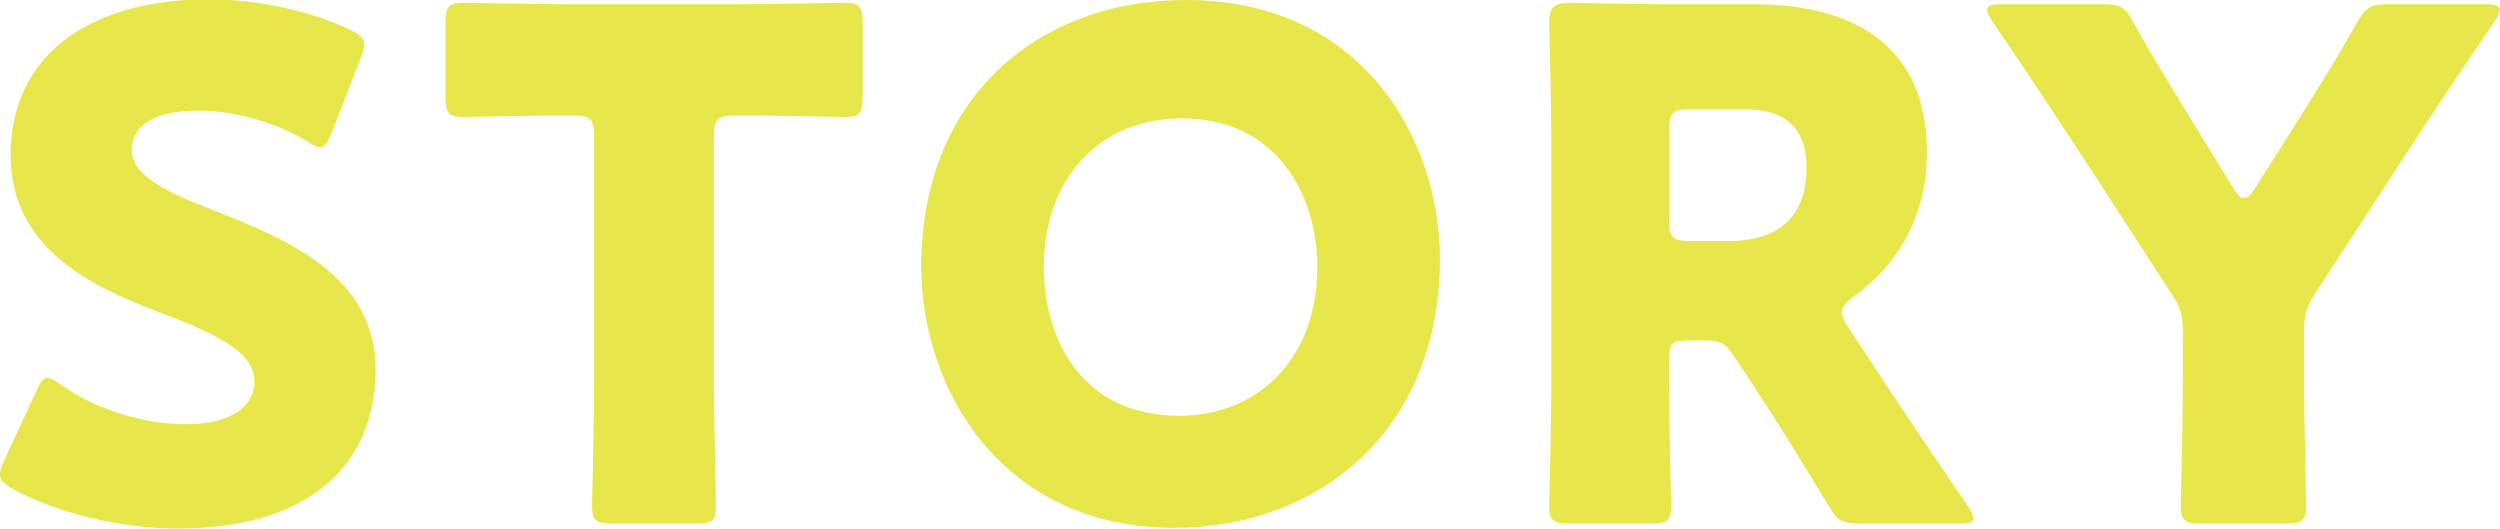
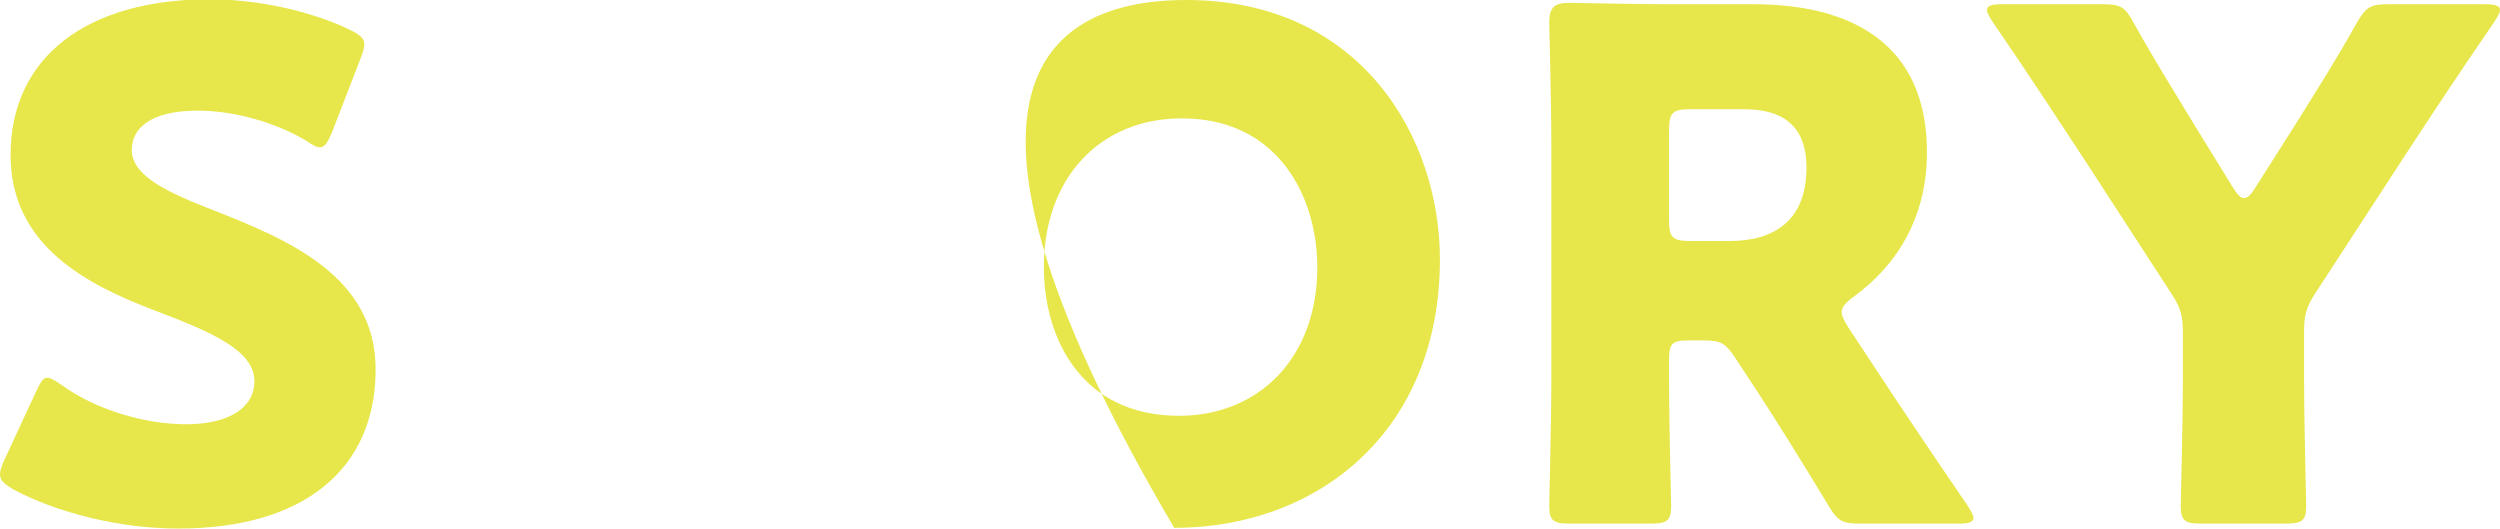
<svg xmlns="http://www.w3.org/2000/svg" version="1.1" id="レイヤー_1" x="0px" y="0px" width="141.732px" height="29.965px" viewBox="0 0 141.732 29.965" style="enable-background:new 0 0 141.732 29.965;" xml:space="preserve">
  <g>
    <path style="fill:#E7E74C;" d="M21.295,20.935c0,5.674-4.075,9.03-11.187,9.03c-3.396,0-6.912-0.919-9.309-2.198   C0.24,27.448,0,27.248,0,26.888c0-0.2,0.08-0.439,0.24-0.799l1.798-3.875c0.239-0.52,0.399-0.799,0.639-0.799   c0.2,0,0.439,0.159,0.799,0.399c2.037,1.478,4.834,2.238,7.072,2.238c2.397,0,3.875-0.919,3.875-2.438   c0-1.758-2.437-2.796-5.713-4.035c-3.756-1.438-8.111-3.636-8.111-8.79c0-5.633,4.435-8.829,11.267-8.829   c2.877,0,5.873,0.719,7.951,1.718c0.559,0.279,0.839,0.479,0.839,0.839c0,0.2-0.08,0.439-0.2,0.759l-1.638,4.235   c-0.24,0.559-0.4,0.839-0.679,0.839c-0.2,0-0.4-0.12-0.759-0.36c-1.718-1.038-4.116-1.718-6.153-1.718   c-2.757,0-3.756,1.039-3.756,2.238c0,1.478,2.118,2.437,4.595,3.396C16.341,13.584,21.295,15.661,21.295,20.935z" />
-     <path style="fill:#E7E74C;" d="M40.476,21.694c0,2.118,0.12,6.712,0.12,6.992c0,0.839-0.239,0.999-1.158,0.999h-4.715   c-0.919,0-1.158-0.16-1.158-0.999c0-0.28,0.119-4.874,0.119-6.992V7.751c0-0.999-0.199-1.199-1.198-1.199h-0.839   c-1.438,0-5.114,0.08-5.394,0.08c-0.839,0-0.999-0.24-0.999-1.159V1.318c0-0.919,0.16-1.158,0.999-1.158   c0.28,0,4.315,0.079,6.193,0.079h9.269c1.878,0,5.913-0.079,6.193-0.079c0.839,0,0.999,0.239,0.999,1.158v4.155   c0,0.919-0.16,1.159-0.999,1.159c-0.28,0-3.956-0.08-5.394-0.08h-0.839c-0.999,0-1.199,0.2-1.199,1.199V21.694z" />
-     <path style="fill:#E7E74C;" d="M81.633,14.703c0,9.748-6.912,15.222-15.063,15.222c-9.788,0-14.343-7.871-14.343-14.823   C52.227,5.593,58.779,0,67.25,0C77.158,0,81.633,7.791,81.633,14.703z M59.179,15.142c0,4.075,2.157,8.43,7.671,8.43   c4.435,0,7.831-3.196,7.831-8.43c0-3.955-2.198-8.43-7.671-8.43C62.335,6.712,59.179,10.108,59.179,15.142z" />
+     <path style="fill:#E7E74C;" d="M81.633,14.703c0,9.748-6.912,15.222-15.063,15.222C52.227,5.593,58.779,0,67.25,0C77.158,0,81.633,7.791,81.633,14.703z M59.179,15.142c0,4.075,2.157,8.43,7.671,8.43   c4.435,0,7.831-3.196,7.831-8.43c0-3.955-2.198-8.43-7.671-8.43C62.335,6.712,59.179,10.108,59.179,15.142z" />
    <path style="fill:#E7E74C;" d="M94.622,21.694c0,2.118,0.12,6.712,0.12,6.992c0,0.839-0.24,0.999-1.159,0.999h-4.594   c-0.919,0-1.159-0.16-1.159-0.999c0-0.28,0.12-4.874,0.12-6.992V8.11c0-2.117-0.12-6.552-0.12-6.832   c0-0.839,0.28-1.118,1.119-1.118c0.279,0,3.795,0.079,5.633,0.079h4.834c5.434,0,9.829,2.158,9.829,8.391   c0,3.675-1.678,6.392-4.155,8.19c-0.48,0.36-0.679,0.599-0.679,0.879c0,0.2,0.119,0.439,0.359,0.839l1.319,1.998   c1.678,2.557,2.996,4.514,5.473,8.15c0.2,0.32,0.32,0.519,0.32,0.679c0,0.24-0.28,0.32-0.839,0.32h-5.594   c-1.038,0-1.278-0.16-1.798-1.039c-1.598-2.637-2.916-4.754-4.035-6.472l-1.238-1.878c-0.56-0.839-0.799-0.999-1.838-0.999h-0.759   c-0.999,0-1.159,0.16-1.159,1.159V21.694z M94.622,12.465c0,0.999,0.2,1.199,1.199,1.199h2.237c2.517,0,4.355-1.159,4.355-4.155   c0-2.438-1.399-3.317-3.556-3.317h-3.036c-0.999,0-1.199,0.2-1.199,1.199V12.465z" />
    <path style="fill:#E7E74C;" d="M130.625,21.694c0,2.118,0.12,6.712,0.12,6.992c0,0.839-0.24,0.999-1.159,0.999h-4.794   c-0.919,0-1.159-0.16-1.159-0.999c0-0.28,0.12-4.874,0.12-6.992v-2.836c0-0.959-0.12-1.399-0.64-2.198l-4.954-7.631   c-1.398-2.117-2.916-4.475-5.194-7.791c-0.199-0.319-0.319-0.519-0.319-0.679c0-0.24,0.279-0.32,0.839-0.32h5.713   c1.039,0,1.279,0.16,1.758,1.039c1.199,2.158,2.237,3.796,3.396,5.714l2.237,3.635c0.28,0.44,0.44,0.6,0.64,0.6   c0.199,0,0.399-0.2,0.639-0.6l2.357-3.715c1.159-1.878,2.198-3.476,3.396-5.634c0.52-0.879,0.759-1.039,1.798-1.039h5.474   c0.559,0,0.839,0.08,0.839,0.32c0,0.16-0.12,0.36-0.32,0.679c-2.197,3.197-3.476,5.154-5.154,7.711l-4.994,7.671   c-0.519,0.799-0.639,1.239-0.639,2.198V21.694z" />
  </g>
</svg>